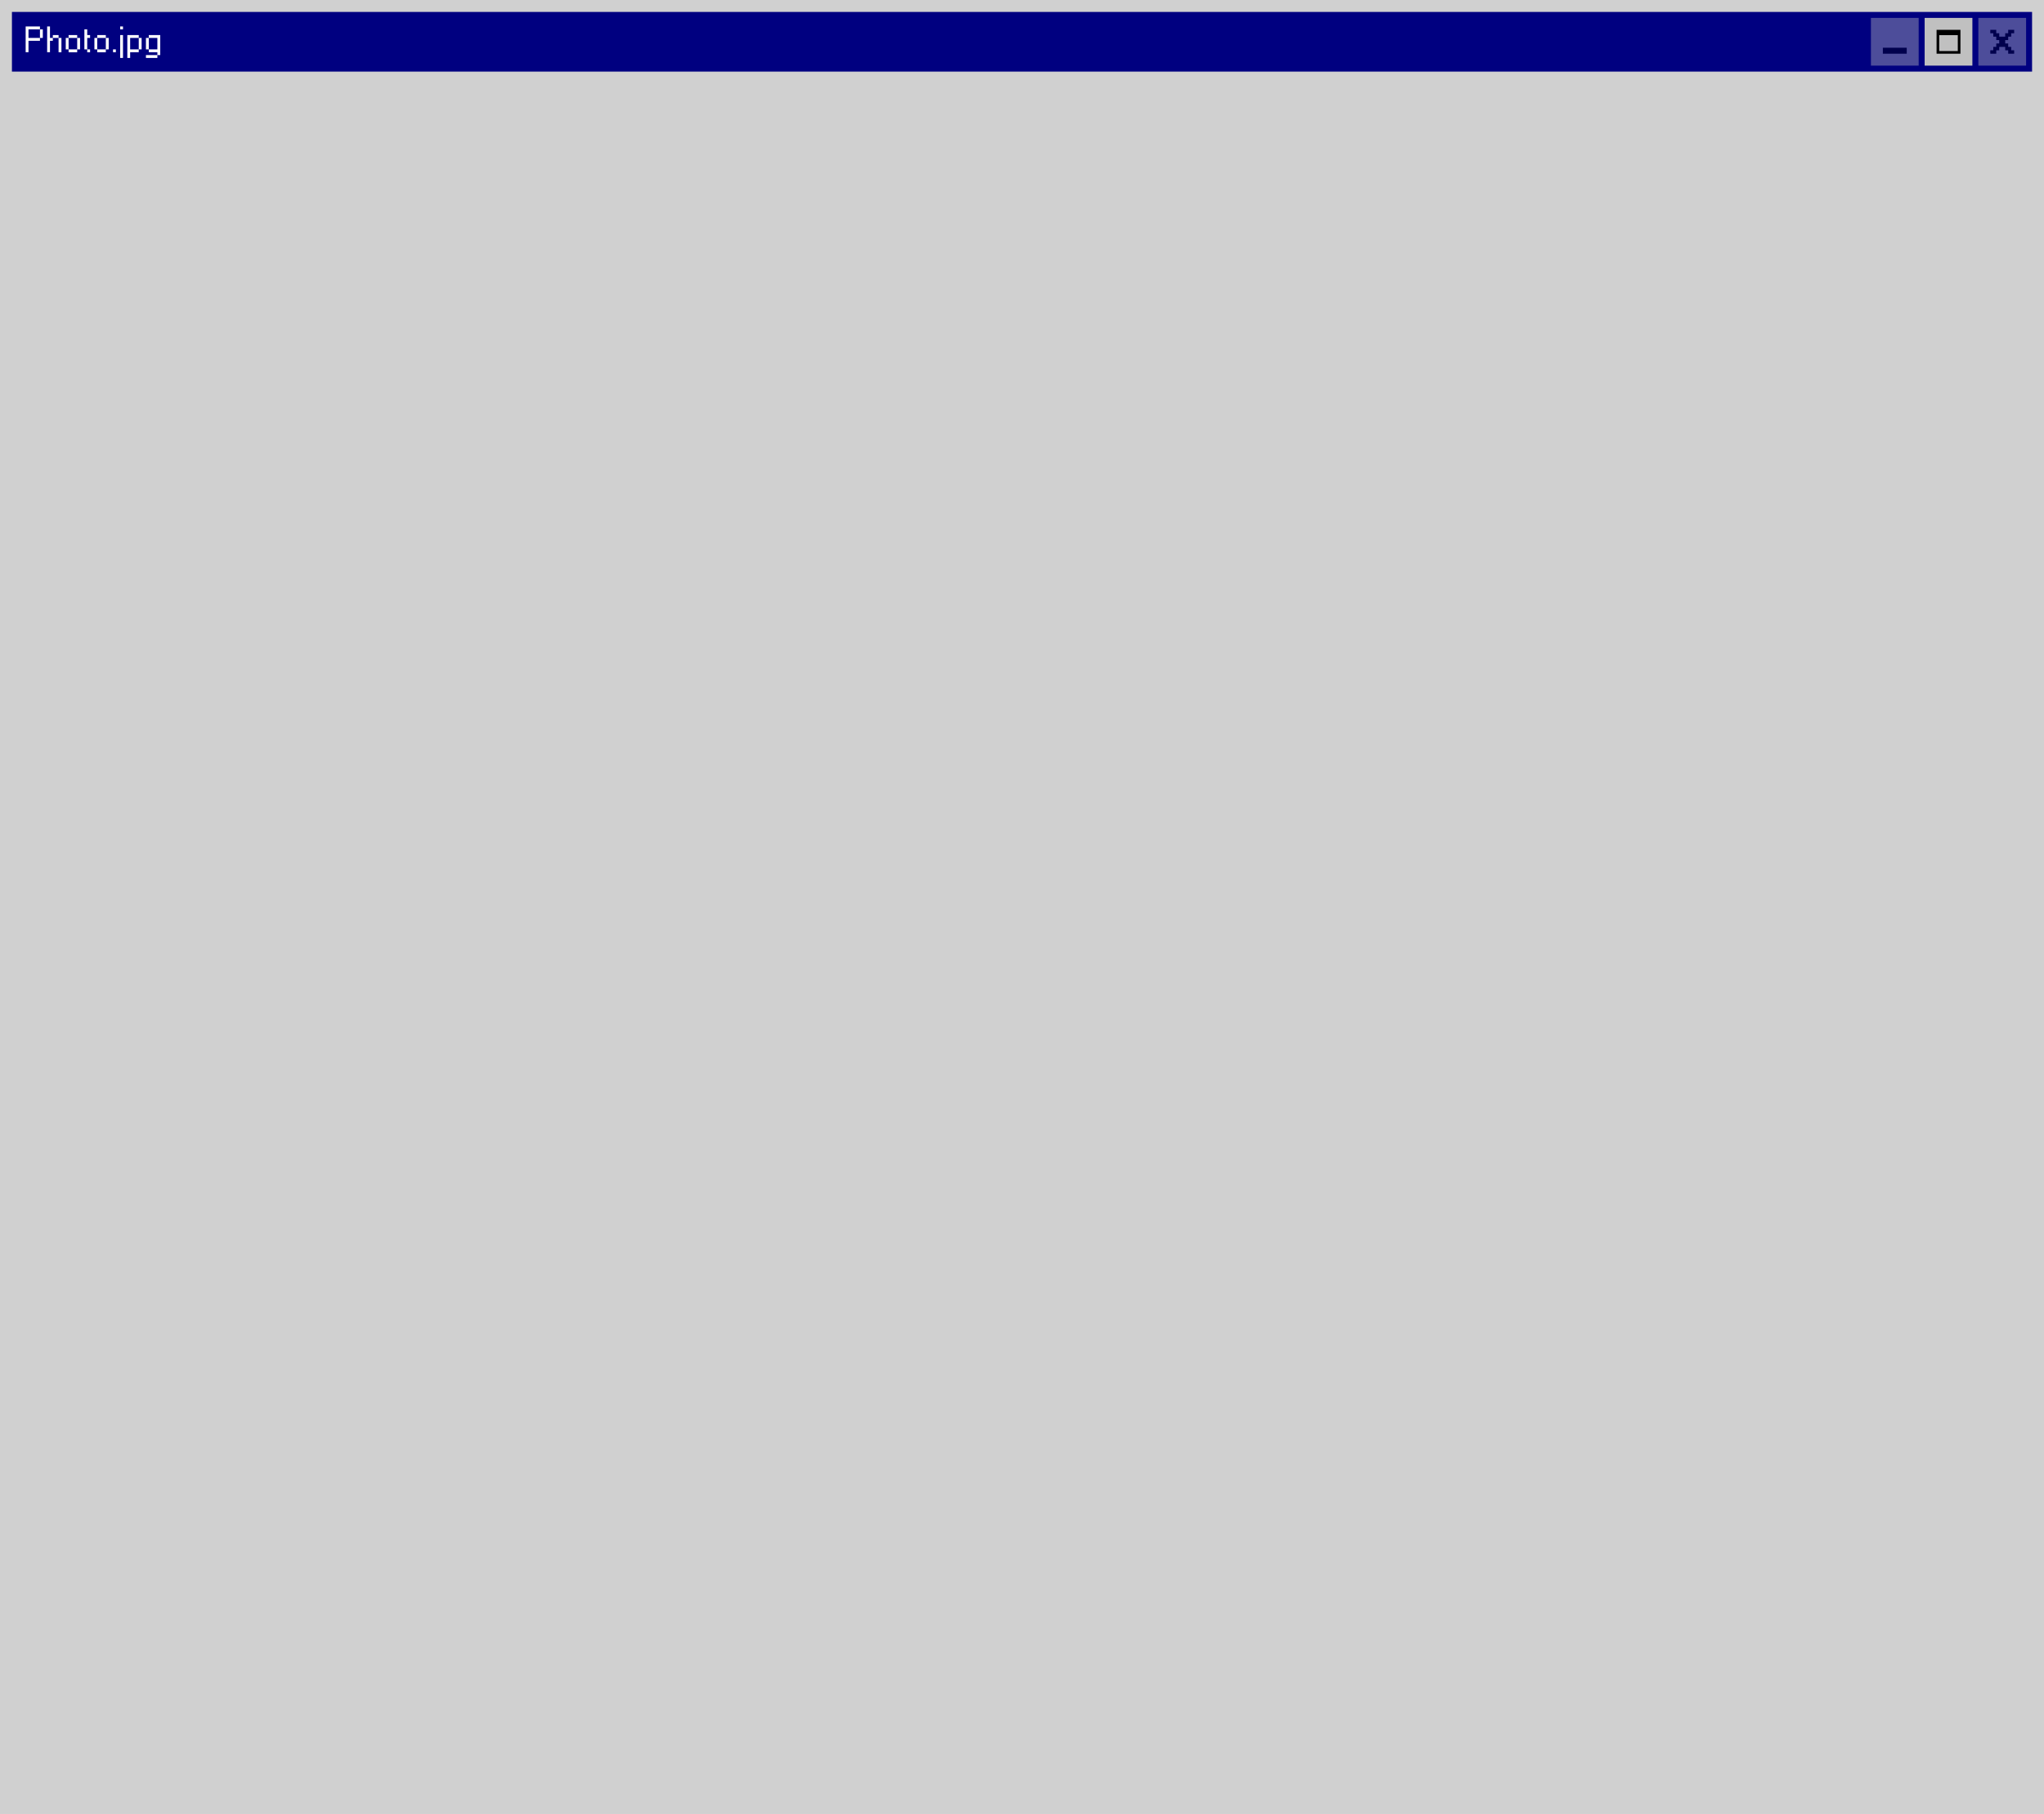
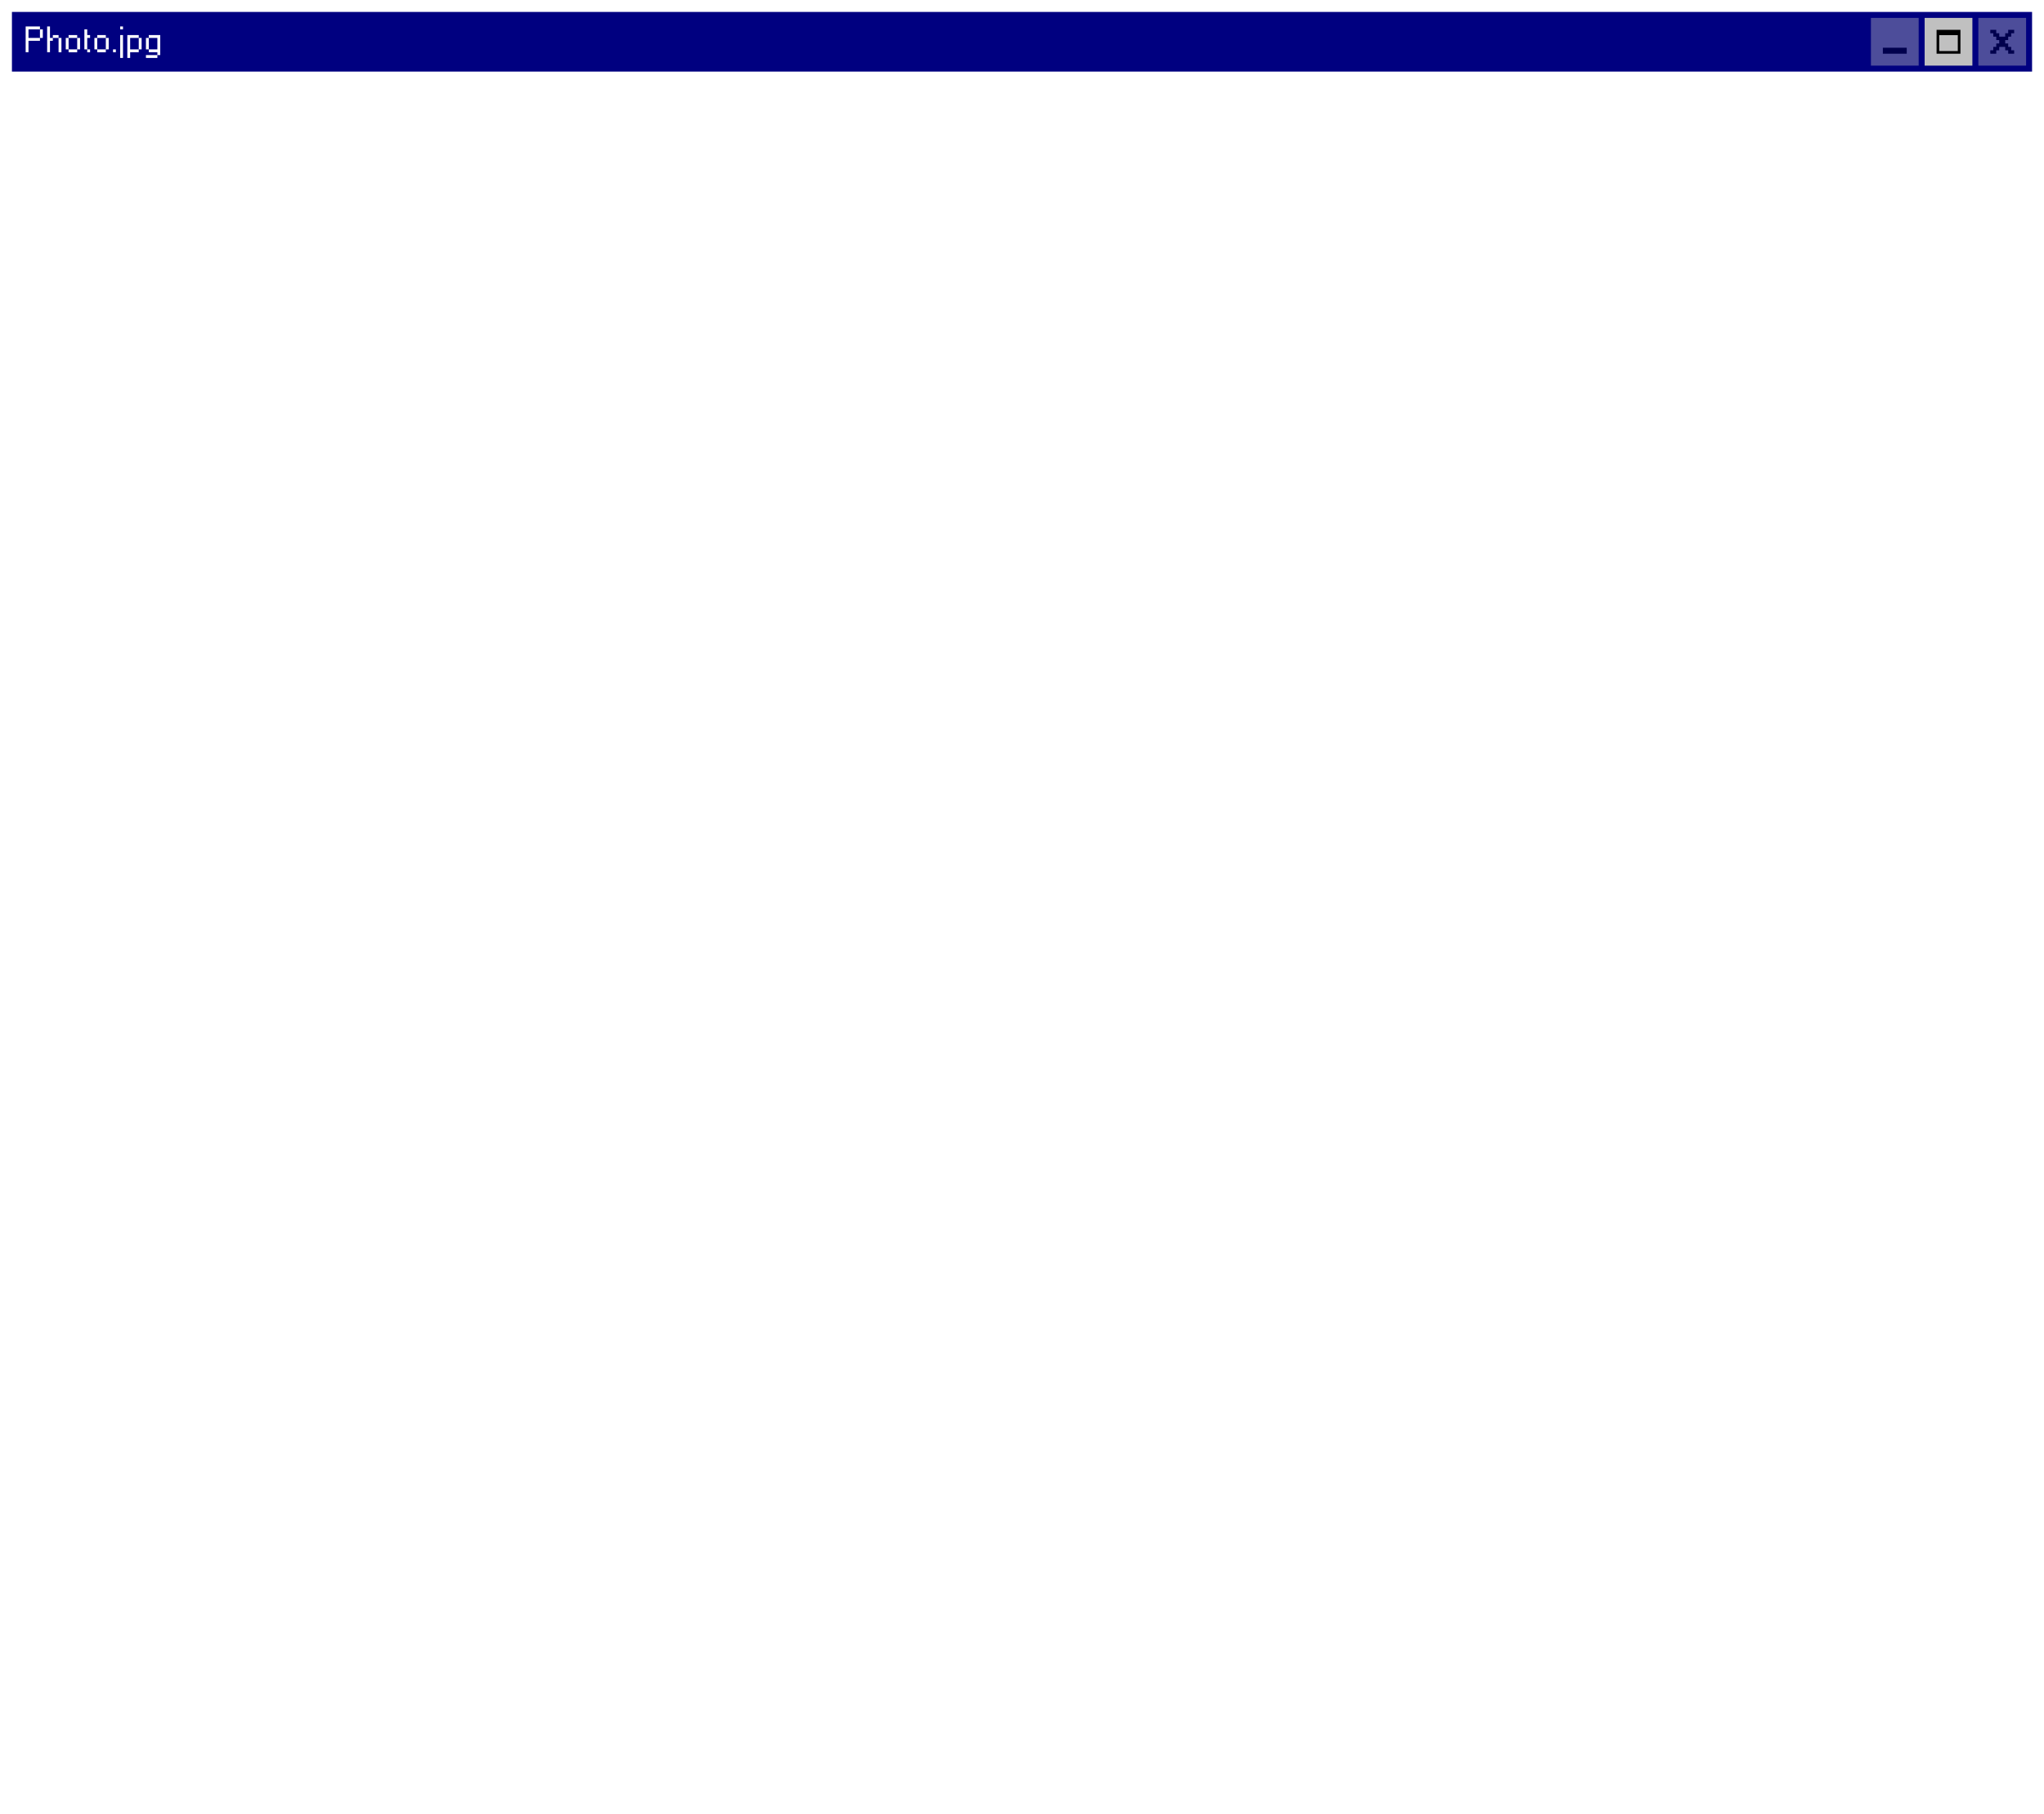
<svg xmlns="http://www.w3.org/2000/svg" width="685" height="608" viewBox="0 0 685 608" fill="none">
  <g filter="url(#filter0_iiii_1145_2070)">
-     <rect width="685" height="608" fill="#D0D0D0" />
-   </g>
+     </g>
  <rect width="677" height="20" transform="translate(4 4)" fill="#000080" />
  <path d="M9.548 9.832V12.712H13.388V13.672H9.548V17.5H8.6V8.872H13.388V9.832H9.548ZM14.348 12.712H13.388V9.832H14.348V12.712ZM16.749 8.872V12.712H17.709V13.672H16.749V17.5H15.801V8.872H16.749ZM19.629 12.712H17.709V11.752H19.629V12.712ZM20.589 17.512H19.629V12.712H20.589V17.512ZM25.869 17.512H22.989V16.552H25.869V17.512ZM22.989 16.552H22.041V12.712H22.989V16.552ZM25.869 12.712H22.989V11.752H25.869V12.712ZM26.829 16.552H25.869V12.712H26.829V16.552ZM30.189 12.712H29.229V16.552H28.281V9.832H29.229V11.752H30.189V12.712ZM30.189 17.512H29.229V16.552H30.189V17.512ZM35.466 17.512H32.586V16.552H35.466V17.512ZM32.586 16.552H31.638V12.712H32.586V16.552ZM35.466 12.712H32.586V11.752H35.466V12.712ZM36.426 16.552H35.466V12.712H36.426V16.552ZM38.826 17.5H37.878V16.552H38.826V17.5ZM41.222 19.42H40.274V11.752H41.222V19.42ZM41.222 9.832H40.274V8.872H41.222V9.832ZM43.619 12.712V16.552H46.499V17.5H43.619V19.42H42.671V11.752H46.499V12.712H43.619ZM47.459 16.552H46.499V12.712H47.459V16.552ZM52.739 19.42H48.911V18.46H52.739V19.42ZM49.859 16.552H48.911V12.712H49.859V16.552ZM49.859 11.752H53.699V18.46H52.739V17.5H49.859V16.552H52.739V12.712H49.859V11.752Z" fill="white" />
  <g opacity="0.4" filter="url(#filter1_iiii_1145_2070)">
    <rect width="16" height="16" transform="translate(627 6)" fill="#C0C0C0" />
    <rect x="631" y="16" width="8" height="2" fill="black" />
  </g>
  <g filter="url(#filter2_iiii_1145_2070)">
    <rect width="16" height="16" transform="translate(645 6)" fill="#C0C0C0" />
    <path fill-rule="evenodd" clip-rule="evenodd" d="M657 10H649V18H657V10ZM656.111 11.778H649.889V17.111H656.111V11.778Z" fill="black" />
  </g>
  <g opacity="0.4" filter="url(#filter3_iiii_1145_2070)">
    <rect width="16" height="16" transform="translate(663 6)" fill="#C0C0C0" />
    <path fill-rule="evenodd" clip-rule="evenodd" d="M667 10H669V11.143H670V12.286H672V11.143H673V10H675V11.143H674V12.286H673V13.429H672V14.571H673V15.714H674V16.857H675V18H673V16.857H672V15.714H670V16.857H669V18H667V16.857H668V15.714H669V14.571H670V13.429H669V12.286H668V11.143H667V10Z" fill="black" />
  </g>
  <defs>
    <filter id="filter0_iiii_1145_2070" x="0" y="0" width="685" height="608" filterUnits="userSpaceOnUse" color-interpolation-filters="sRGB">
      <feFlood flood-opacity="0" result="BackgroundImageFix" />
      <feBlend mode="normal" in="SourceGraphic" in2="BackgroundImageFix" result="shape" />
      <feColorMatrix in="SourceAlpha" type="matrix" values="0 0 0 0 0 0 0 0 0 0 0 0 0 0 0 0 0 0 127 0" result="hardAlpha" />
      <feOffset dx="2" dy="2" />
      <feComposite in2="hardAlpha" operator="arithmetic" k2="-1" k3="1" />
      <feColorMatrix type="matrix" values="0 0 0 0 1 0 0 0 0 1 0 0 0 0 1 0 0 0 1 0" />
      <feBlend mode="normal" in2="shape" result="effect1_innerShadow_1145_2070" />
      <feColorMatrix in="SourceAlpha" type="matrix" values="0 0 0 0 0 0 0 0 0 0 0 0 0 0 0 0 0 0 127 0" result="hardAlpha" />
      <feOffset dx="-2" dy="-2" />
      <feComposite in2="hardAlpha" operator="arithmetic" k2="-1" k3="1" />
      <feColorMatrix type="matrix" values="0 0 0 0 0.506 0 0 0 0 0.506 0 0 0 0 0.506 0 0 0 1 0" />
      <feBlend mode="normal" in2="effect1_innerShadow_1145_2070" result="effect2_innerShadow_1145_2070" />
      <feColorMatrix in="SourceAlpha" type="matrix" values="0 0 0 0 0 0 0 0 0 0 0 0 0 0 0 0 0 0 127 0" result="hardAlpha" />
      <feOffset dx="1" dy="1" />
      <feComposite in2="hardAlpha" operator="arithmetic" k2="-1" k3="1" />
      <feColorMatrix type="matrix" values="0 0 0 0 0.757 0 0 0 0 0.757 0 0 0 0 0.757 0 0 0 1 0" />
      <feBlend mode="normal" in2="effect2_innerShadow_1145_2070" result="effect3_innerShadow_1145_2070" />
      <feColorMatrix in="SourceAlpha" type="matrix" values="0 0 0 0 0 0 0 0 0 0 0 0 0 0 0 0 0 0 127 0" result="hardAlpha" />
      <feOffset dx="-1" dy="-1" />
      <feComposite in2="hardAlpha" operator="arithmetic" k2="-1" k3="1" />
      <feColorMatrix type="matrix" values="0 0 0 0 0 0 0 0 0 0 0 0 0 0 0 0 0 0 1 0" />
      <feBlend mode="normal" in2="effect3_innerShadow_1145_2070" result="effect4_innerShadow_1145_2070" />
    </filter>
    <filter id="filter1_iiii_1145_2070" x="627" y="6" width="16" height="16" filterUnits="userSpaceOnUse" color-interpolation-filters="sRGB">
      <feFlood flood-opacity="0" result="BackgroundImageFix" />
      <feBlend mode="normal" in="SourceGraphic" in2="BackgroundImageFix" result="shape" />
      <feColorMatrix in="SourceAlpha" type="matrix" values="0 0 0 0 0 0 0 0 0 0 0 0 0 0 0 0 0 0 127 0" result="hardAlpha" />
      <feOffset dx="2" dy="2" />
      <feComposite in2="hardAlpha" operator="arithmetic" k2="-1" k3="1" />
      <feColorMatrix type="matrix" values="0 0 0 0 0.875 0 0 0 0 0.875 0 0 0 0 0.875 0 0 0 1 0" />
      <feBlend mode="normal" in2="shape" result="effect1_innerShadow_1145_2070" />
      <feColorMatrix in="SourceAlpha" type="matrix" values="0 0 0 0 0 0 0 0 0 0 0 0 0 0 0 0 0 0 127 0" result="hardAlpha" />
      <feOffset dx="-2" dy="-2" />
      <feComposite in2="hardAlpha" operator="arithmetic" k2="-1" k3="1" />
      <feColorMatrix type="matrix" values="0 0 0 0 0.498 0 0 0 0 0.498 0 0 0 0 0.498 0 0 0 1 0" />
      <feBlend mode="normal" in2="effect1_innerShadow_1145_2070" result="effect2_innerShadow_1145_2070" />
      <feColorMatrix in="SourceAlpha" type="matrix" values="0 0 0 0 0 0 0 0 0 0 0 0 0 0 0 0 0 0 127 0" result="hardAlpha" />
      <feOffset dx="1" dy="1" />
      <feComposite in2="hardAlpha" operator="arithmetic" k2="-1" k3="1" />
      <feColorMatrix type="matrix" values="0 0 0 0 1 0 0 0 0 1 0 0 0 0 1 0 0 0 1 0" />
      <feBlend mode="normal" in2="effect2_innerShadow_1145_2070" result="effect3_innerShadow_1145_2070" />
      <feColorMatrix in="SourceAlpha" type="matrix" values="0 0 0 0 0 0 0 0 0 0 0 0 0 0 0 0 0 0 127 0" result="hardAlpha" />
      <feOffset dx="-1" dy="-1" />
      <feComposite in2="hardAlpha" operator="arithmetic" k2="-1" k3="1" />
      <feColorMatrix type="matrix" values="0 0 0 0 0 0 0 0 0 0 0 0 0 0 0 0 0 0 1 0" />
      <feBlend mode="normal" in2="effect3_innerShadow_1145_2070" result="effect4_innerShadow_1145_2070" />
    </filter>
    <filter id="filter2_iiii_1145_2070" x="645" y="6" width="16" height="16" filterUnits="userSpaceOnUse" color-interpolation-filters="sRGB">
      <feFlood flood-opacity="0" result="BackgroundImageFix" />
      <feBlend mode="normal" in="SourceGraphic" in2="BackgroundImageFix" result="shape" />
      <feColorMatrix in="SourceAlpha" type="matrix" values="0 0 0 0 0 0 0 0 0 0 0 0 0 0 0 0 0 0 127 0" result="hardAlpha" />
      <feOffset dx="2" dy="2" />
      <feComposite in2="hardAlpha" operator="arithmetic" k2="-1" k3="1" />
      <feColorMatrix type="matrix" values="0 0 0 0 0.875 0 0 0 0 0.875 0 0 0 0 0.875 0 0 0 1 0" />
      <feBlend mode="normal" in2="shape" result="effect1_innerShadow_1145_2070" />
      <feColorMatrix in="SourceAlpha" type="matrix" values="0 0 0 0 0 0 0 0 0 0 0 0 0 0 0 0 0 0 127 0" result="hardAlpha" />
      <feOffset dx="-2" dy="-2" />
      <feComposite in2="hardAlpha" operator="arithmetic" k2="-1" k3="1" />
      <feColorMatrix type="matrix" values="0 0 0 0 0.498 0 0 0 0 0.498 0 0 0 0 0.498 0 0 0 1 0" />
      <feBlend mode="normal" in2="effect1_innerShadow_1145_2070" result="effect2_innerShadow_1145_2070" />
      <feColorMatrix in="SourceAlpha" type="matrix" values="0 0 0 0 0 0 0 0 0 0 0 0 0 0 0 0 0 0 127 0" result="hardAlpha" />
      <feOffset dx="1" dy="1" />
      <feComposite in2="hardAlpha" operator="arithmetic" k2="-1" k3="1" />
      <feColorMatrix type="matrix" values="0 0 0 0 1 0 0 0 0 1 0 0 0 0 1 0 0 0 1 0" />
      <feBlend mode="normal" in2="effect2_innerShadow_1145_2070" result="effect3_innerShadow_1145_2070" />
      <feColorMatrix in="SourceAlpha" type="matrix" values="0 0 0 0 0 0 0 0 0 0 0 0 0 0 0 0 0 0 127 0" result="hardAlpha" />
      <feOffset dx="-1" dy="-1" />
      <feComposite in2="hardAlpha" operator="arithmetic" k2="-1" k3="1" />
      <feColorMatrix type="matrix" values="0 0 0 0 0 0 0 0 0 0 0 0 0 0 0 0 0 0 1 0" />
      <feBlend mode="normal" in2="effect3_innerShadow_1145_2070" result="effect4_innerShadow_1145_2070" />
    </filter>
    <filter id="filter3_iiii_1145_2070" x="663" y="6" width="16" height="16" filterUnits="userSpaceOnUse" color-interpolation-filters="sRGB">
      <feFlood flood-opacity="0" result="BackgroundImageFix" />
      <feBlend mode="normal" in="SourceGraphic" in2="BackgroundImageFix" result="shape" />
      <feColorMatrix in="SourceAlpha" type="matrix" values="0 0 0 0 0 0 0 0 0 0 0 0 0 0 0 0 0 0 127 0" result="hardAlpha" />
      <feOffset dx="2" dy="2" />
      <feComposite in2="hardAlpha" operator="arithmetic" k2="-1" k3="1" />
      <feColorMatrix type="matrix" values="0 0 0 0 0.875 0 0 0 0 0.875 0 0 0 0 0.875 0 0 0 1 0" />
      <feBlend mode="normal" in2="shape" result="effect1_innerShadow_1145_2070" />
      <feColorMatrix in="SourceAlpha" type="matrix" values="0 0 0 0 0 0 0 0 0 0 0 0 0 0 0 0 0 0 127 0" result="hardAlpha" />
      <feOffset dx="-2" dy="-2" />
      <feComposite in2="hardAlpha" operator="arithmetic" k2="-1" k3="1" />
      <feColorMatrix type="matrix" values="0 0 0 0 0.498 0 0 0 0 0.498 0 0 0 0 0.498 0 0 0 1 0" />
      <feBlend mode="normal" in2="effect1_innerShadow_1145_2070" result="effect2_innerShadow_1145_2070" />
      <feColorMatrix in="SourceAlpha" type="matrix" values="0 0 0 0 0 0 0 0 0 0 0 0 0 0 0 0 0 0 127 0" result="hardAlpha" />
      <feOffset dx="1" dy="1" />
      <feComposite in2="hardAlpha" operator="arithmetic" k2="-1" k3="1" />
      <feColorMatrix type="matrix" values="0 0 0 0 1 0 0 0 0 1 0 0 0 0 1 0 0 0 1 0" />
      <feBlend mode="normal" in2="effect2_innerShadow_1145_2070" result="effect3_innerShadow_1145_2070" />
      <feColorMatrix in="SourceAlpha" type="matrix" values="0 0 0 0 0 0 0 0 0 0 0 0 0 0 0 0 0 0 127 0" result="hardAlpha" />
      <feOffset dx="-1" dy="-1" />
      <feComposite in2="hardAlpha" operator="arithmetic" k2="-1" k3="1" />
      <feColorMatrix type="matrix" values="0 0 0 0 0 0 0 0 0 0 0 0 0 0 0 0 0 0 1 0" />
      <feBlend mode="normal" in2="effect3_innerShadow_1145_2070" result="effect4_innerShadow_1145_2070" />
    </filter>
  </defs>
</svg>